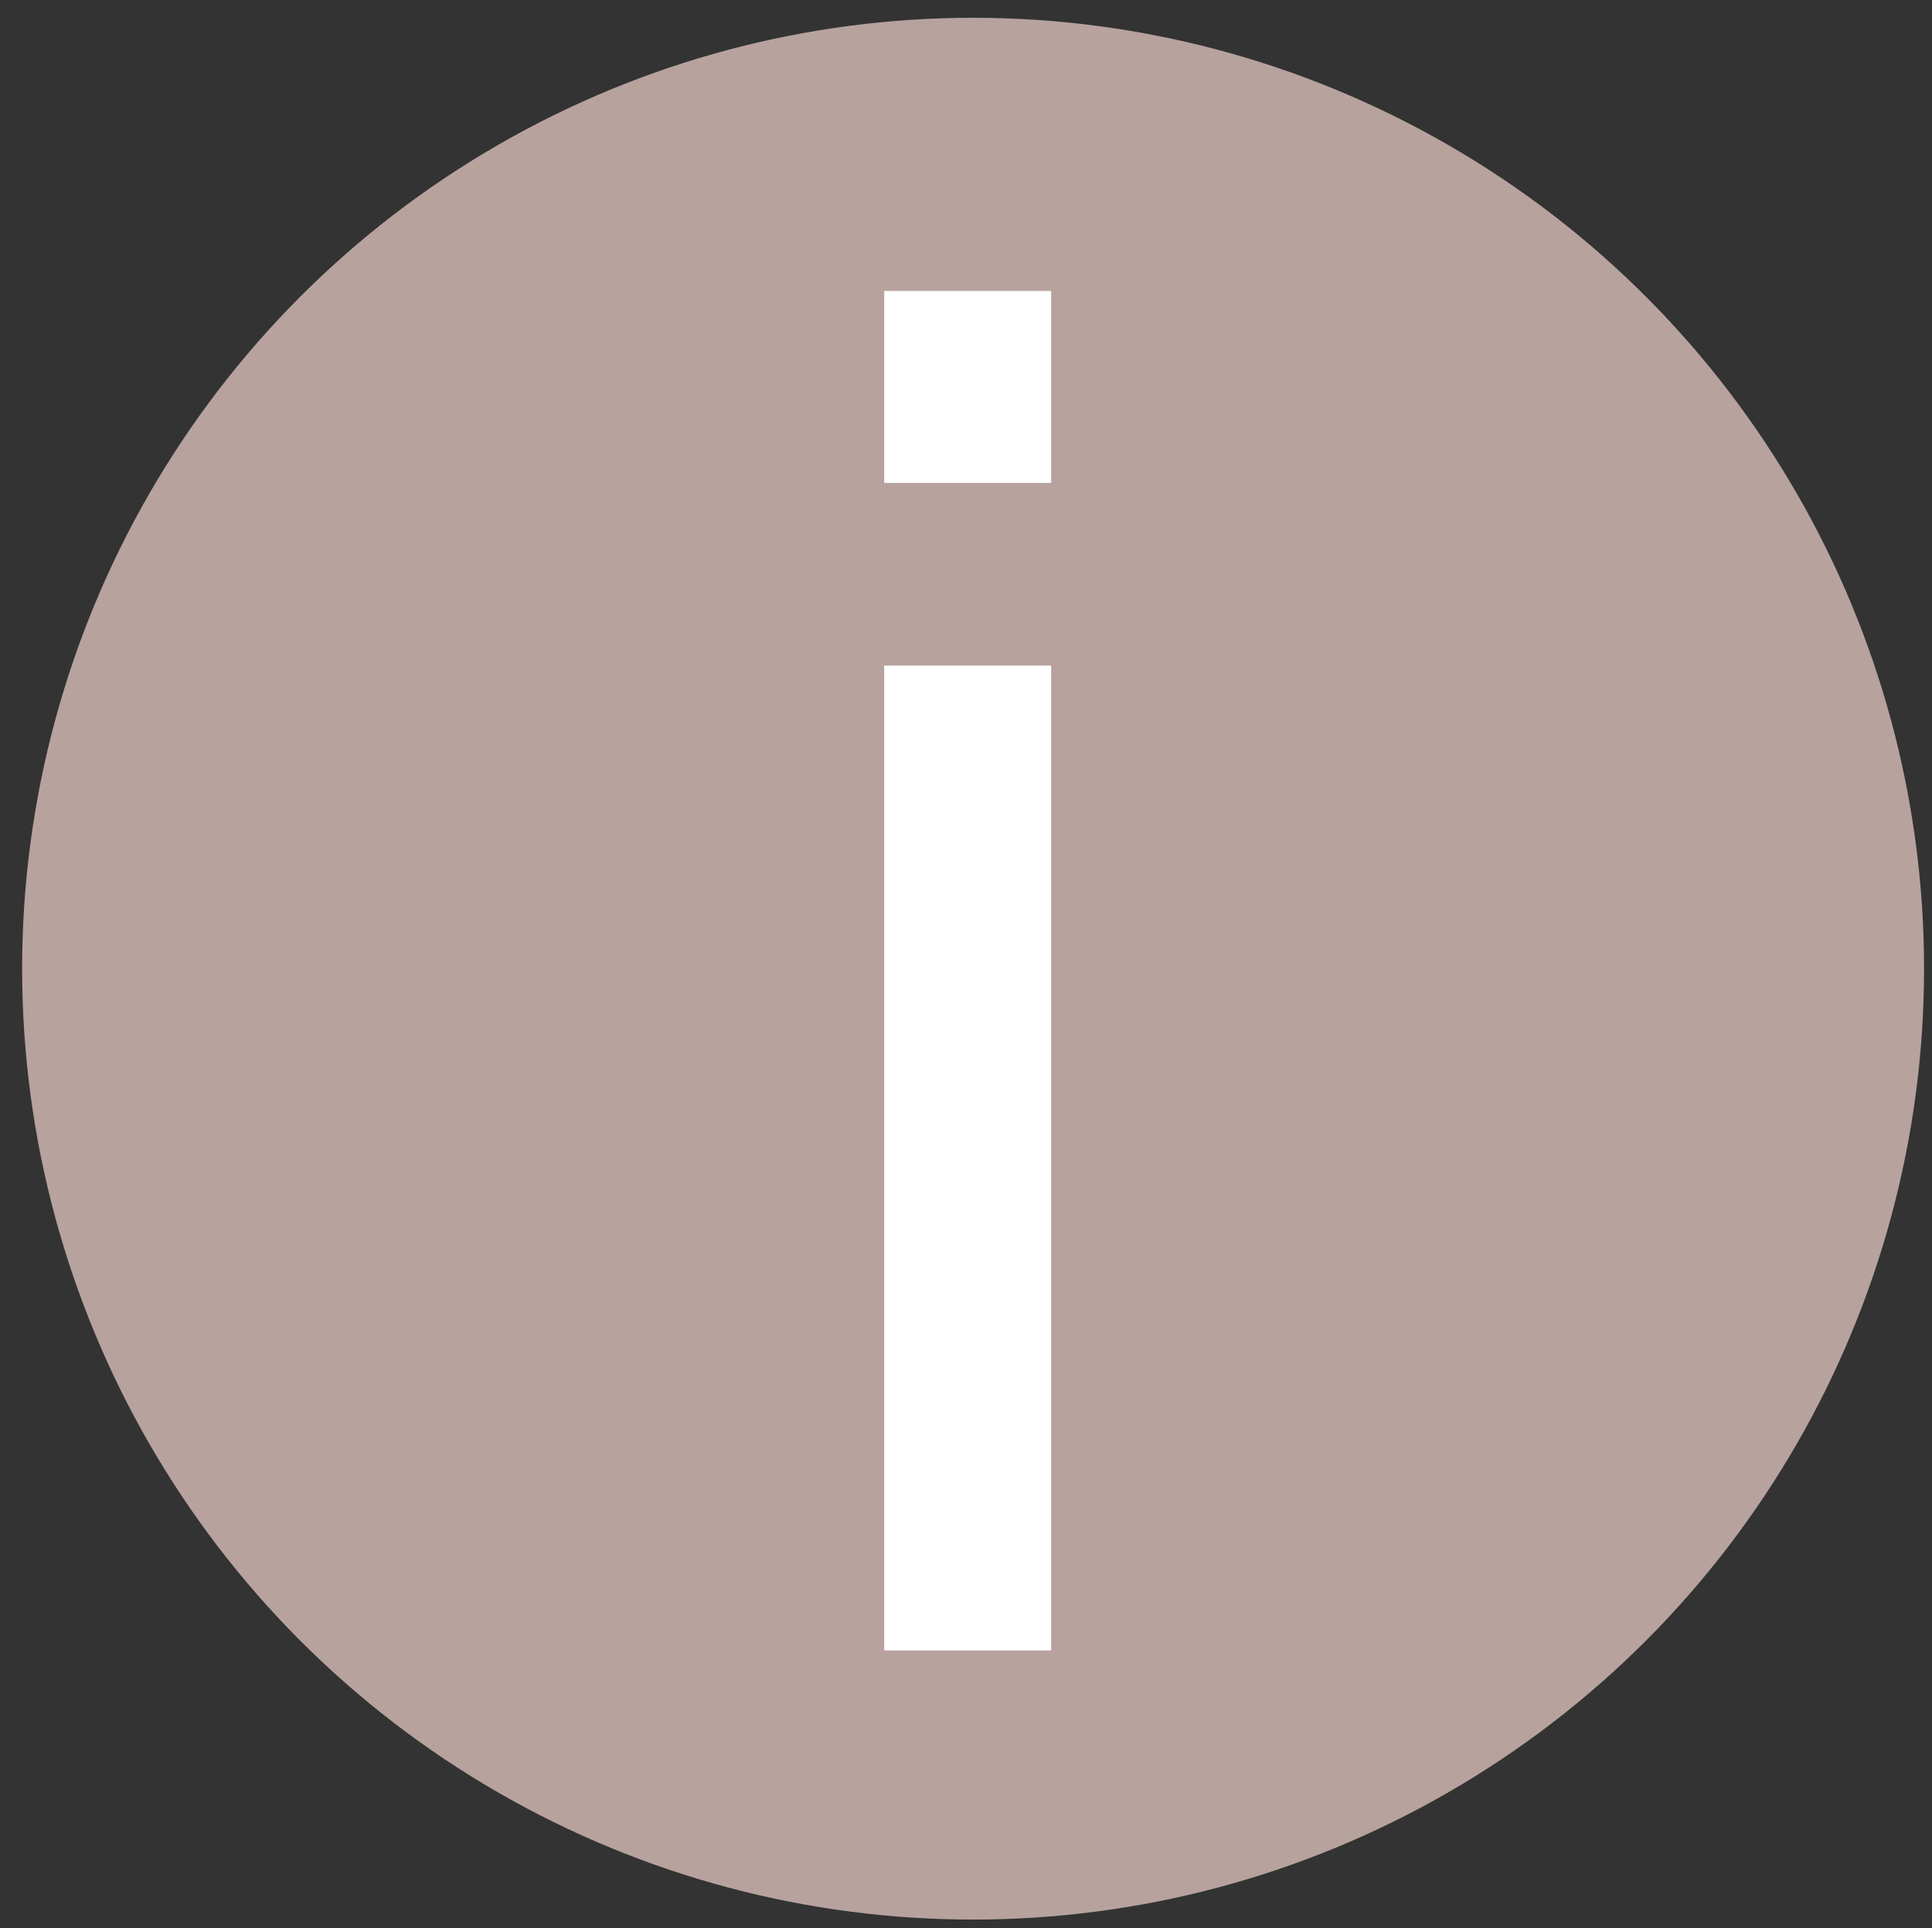
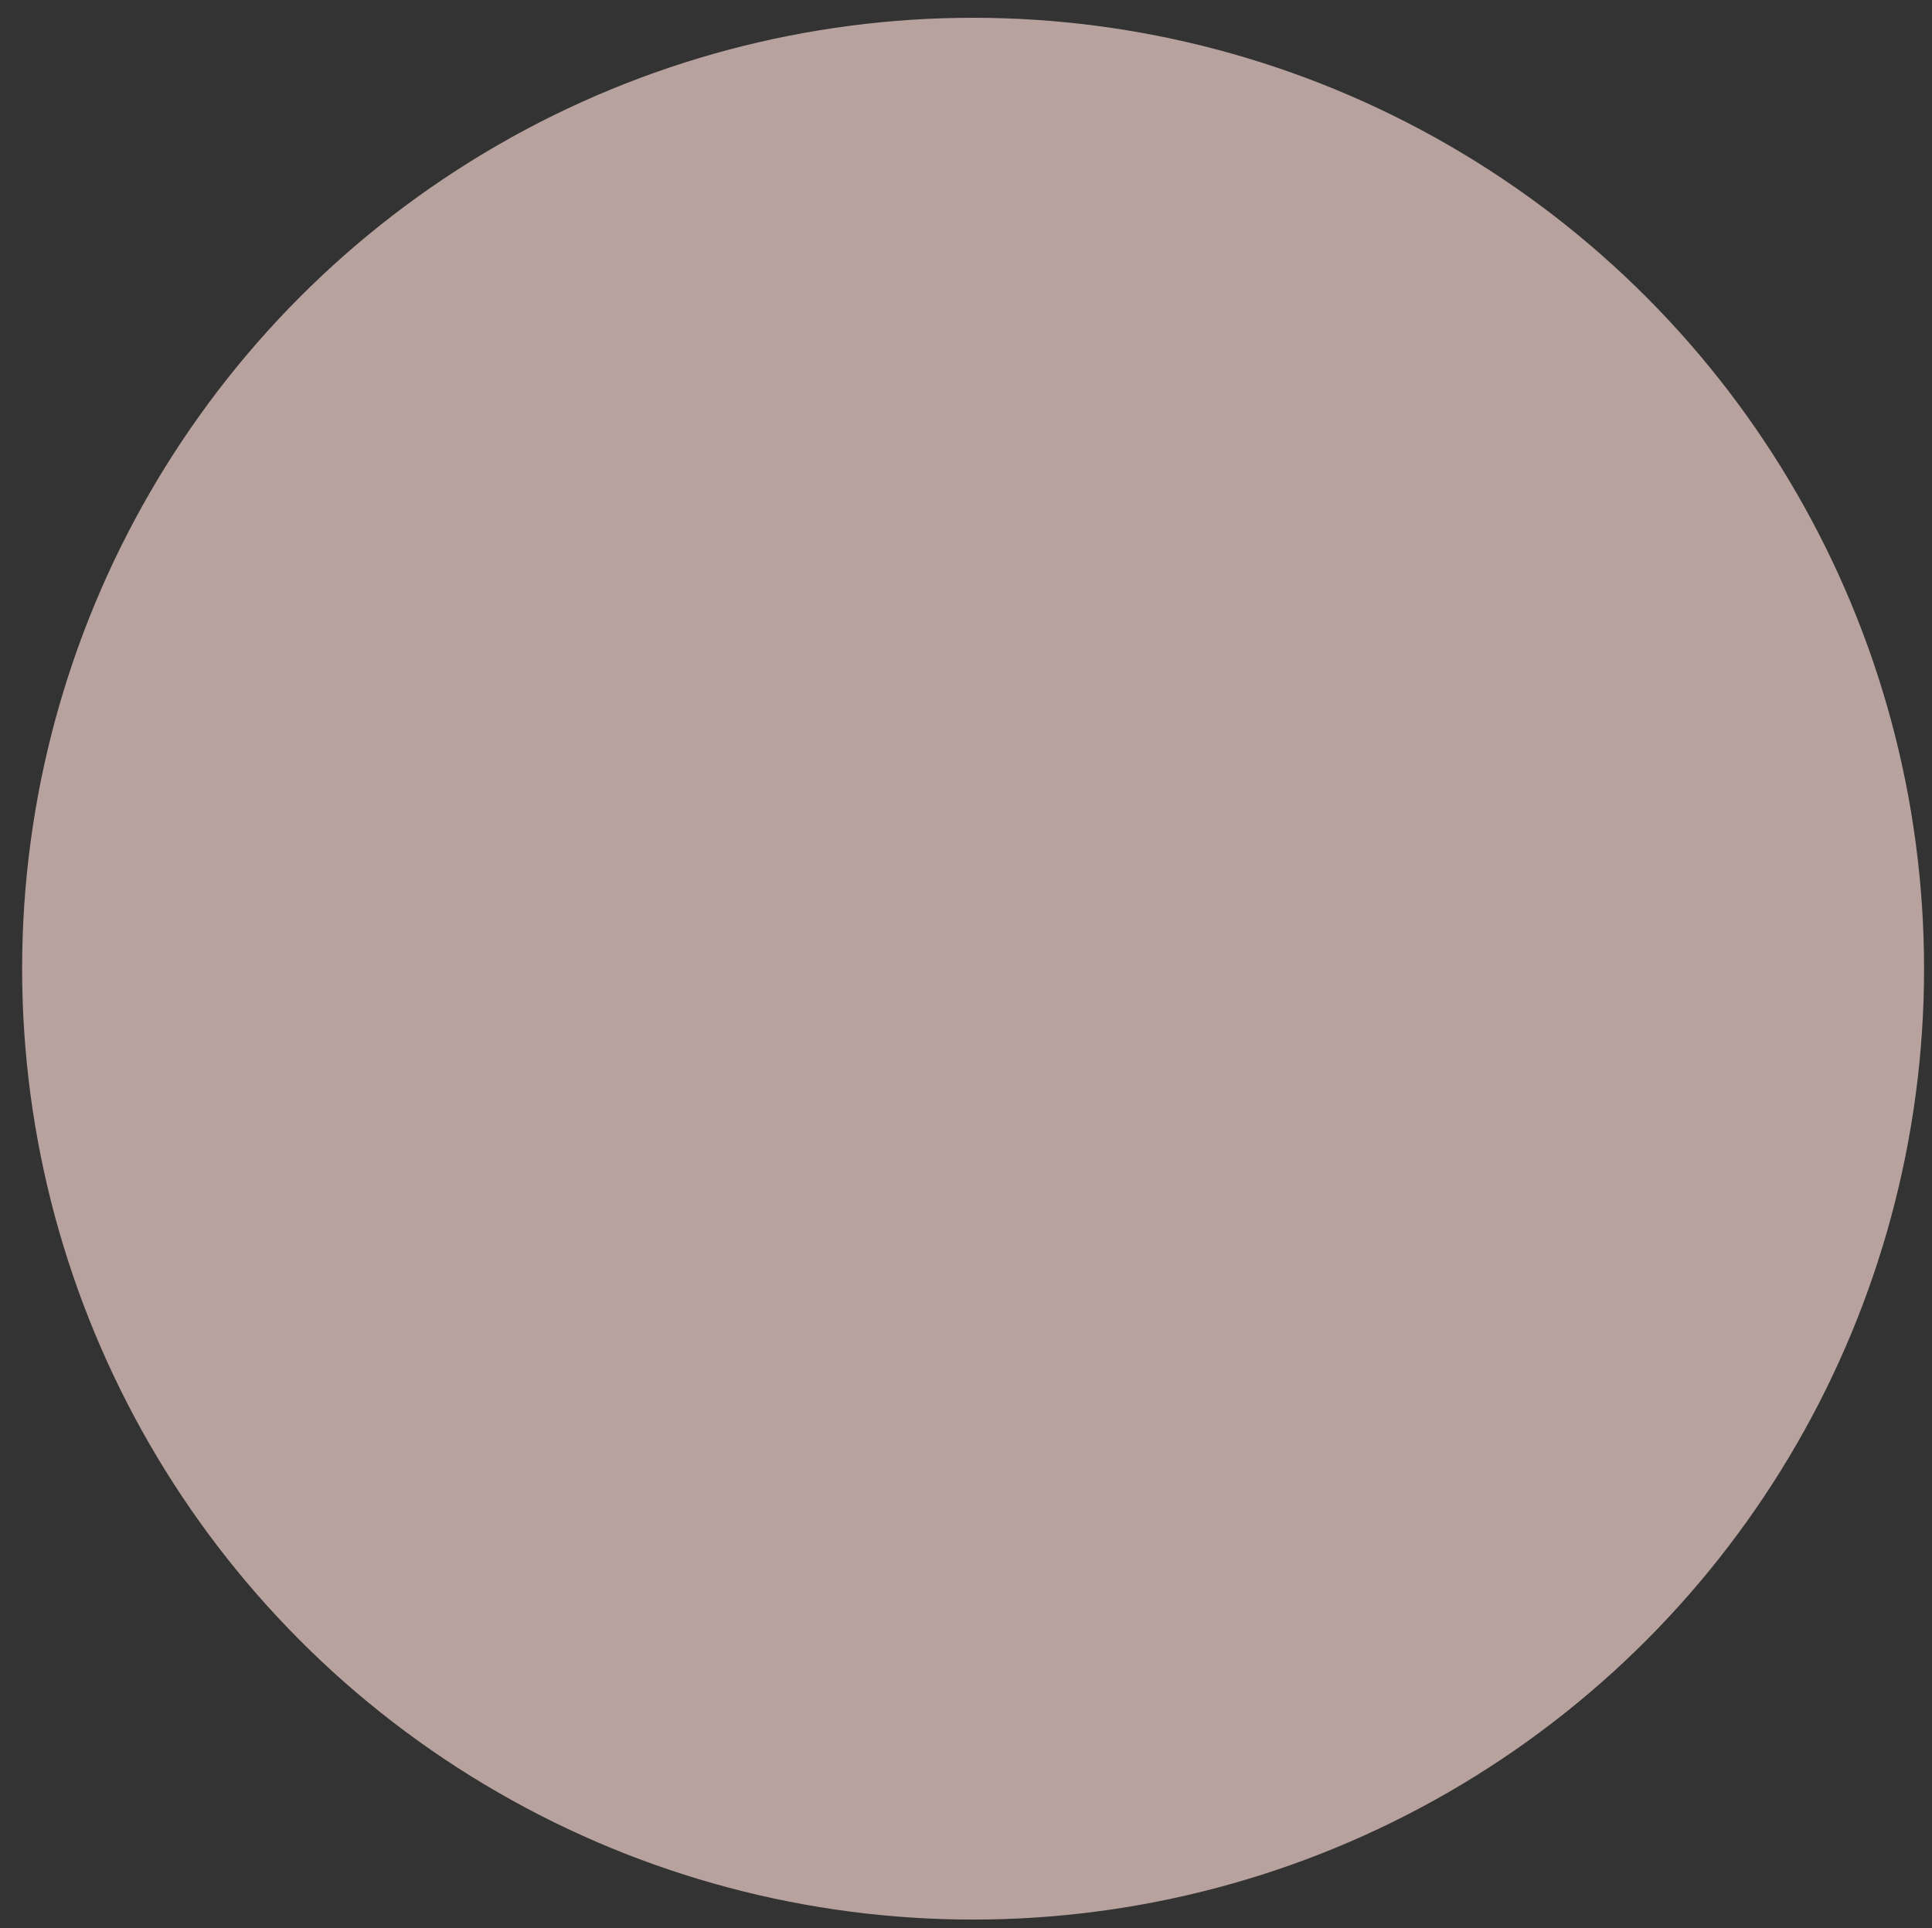
<svg xmlns="http://www.w3.org/2000/svg" id="Layer_1" version="1.1" viewBox="0 0 355.29 354.63">
  <rect x="0" y="0" width="355.29" height="354.63" fill="#333333" stroke="none" />
  <defs>
    <style>
      .st0 {
        fill: #b7a29e;
      }

      .st1 {
        fill: #fff;
      }
    </style>
  </defs>
  <circle class="st0" cx="178.95" cy="178.15" r="174.88" />
-   <path class="st1" d="M162.6,88.81v-35.3h30.7v35.3h-30.7ZM162.6,303.52V122.41h30.7v181.12h-30.7Z" />
</svg>